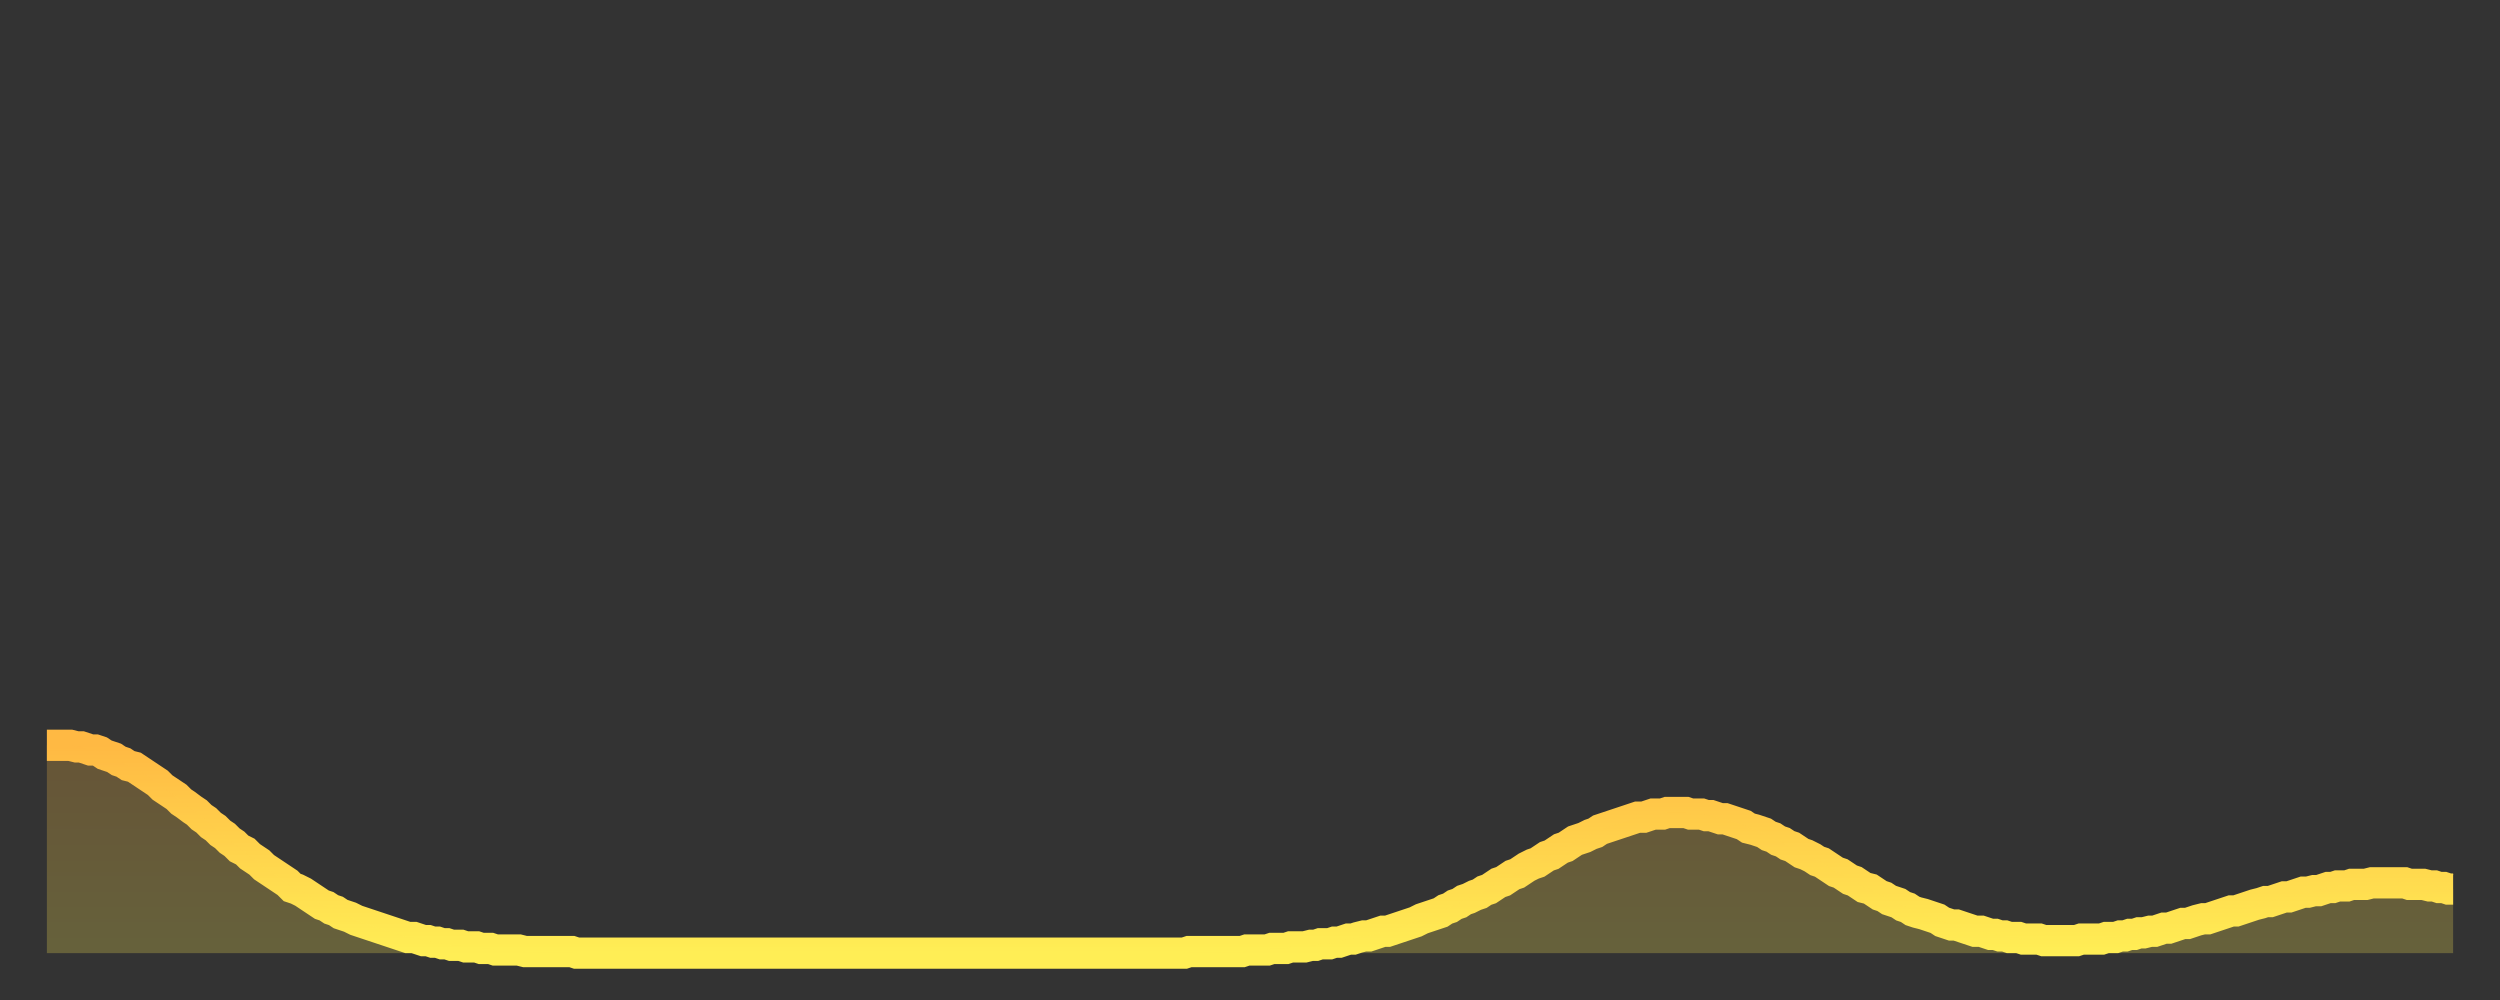
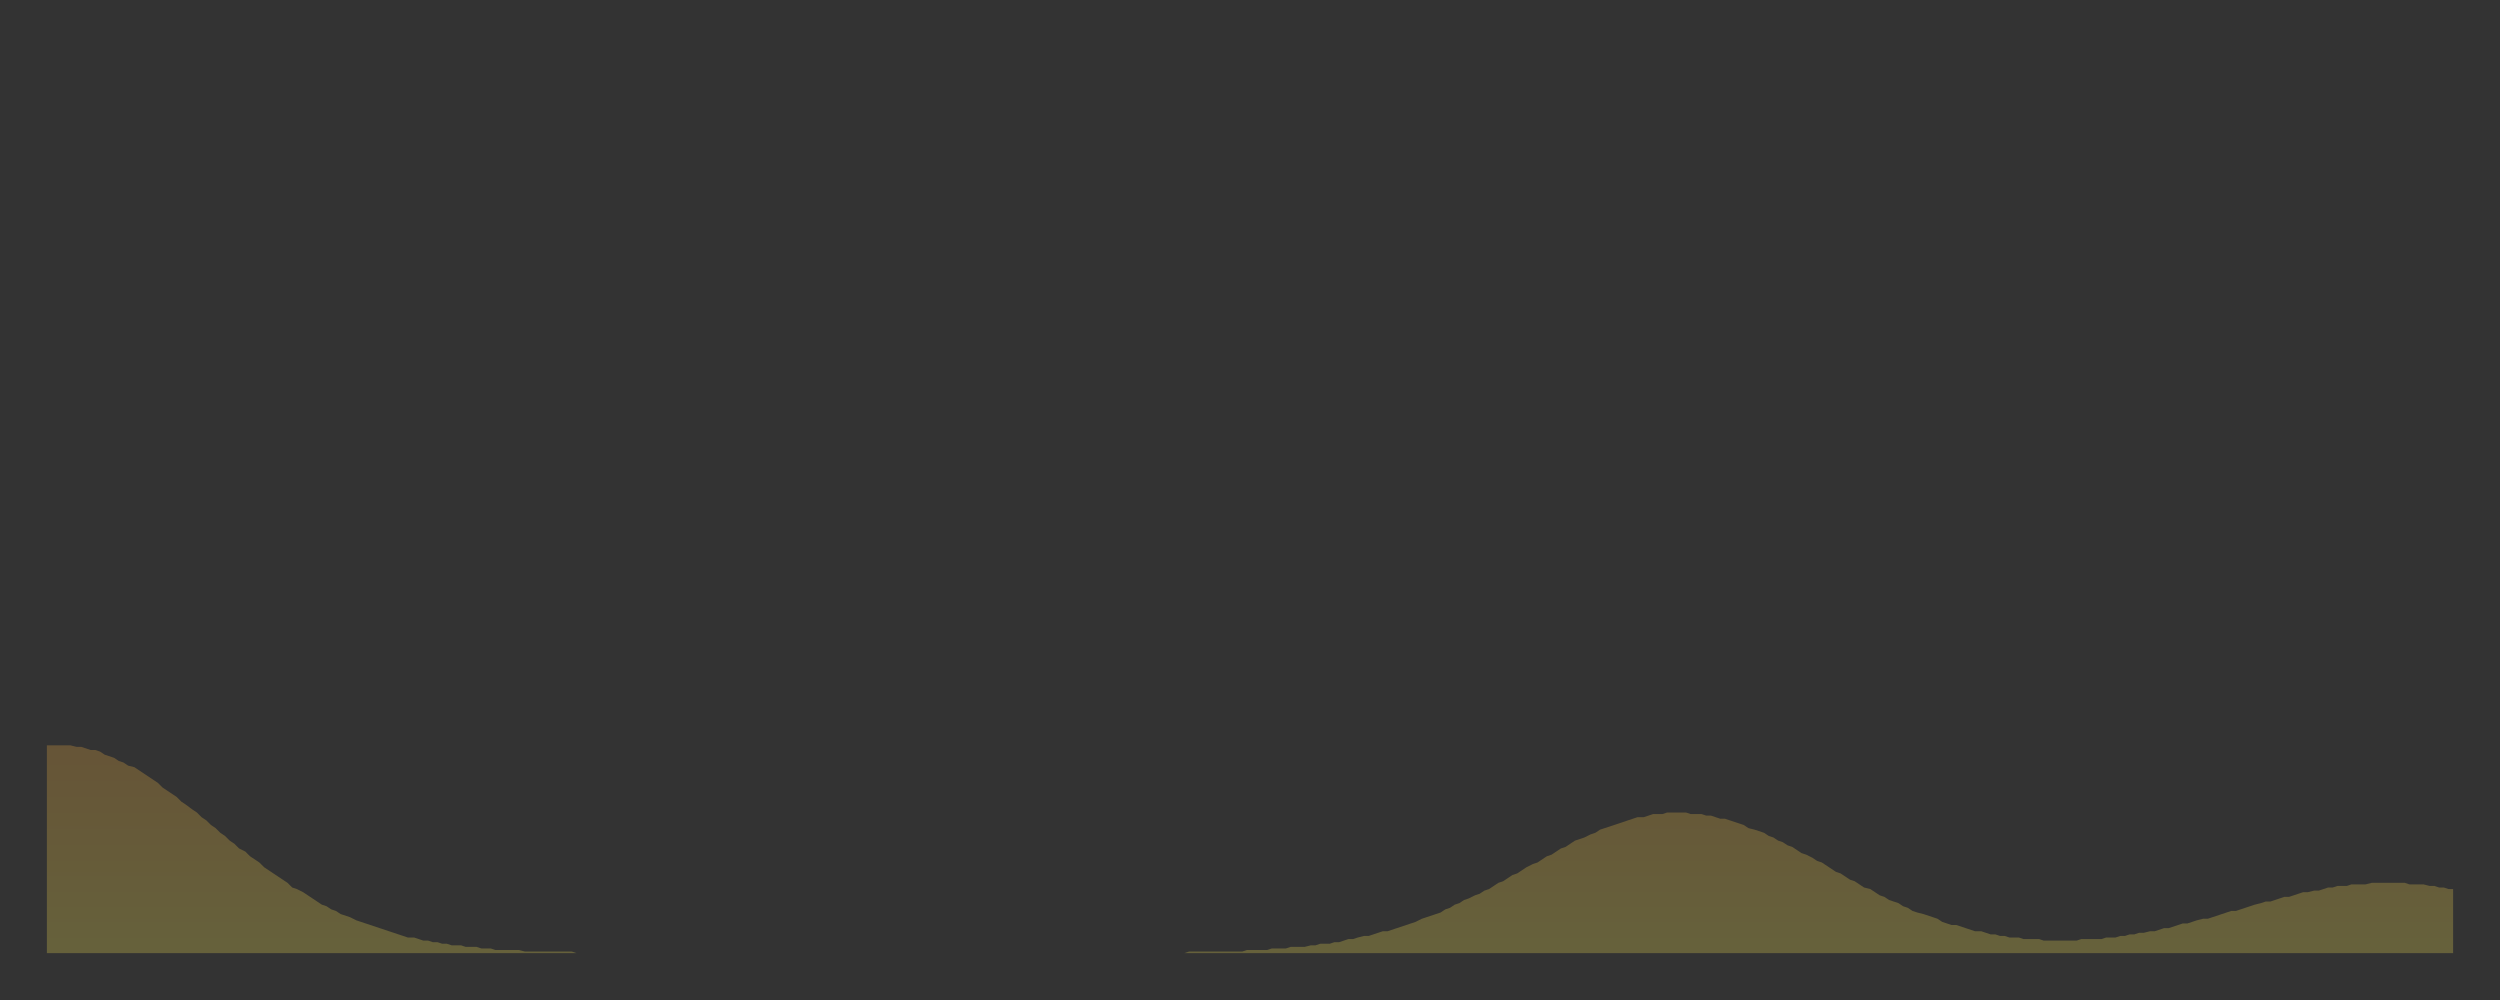
<svg xmlns="http://www.w3.org/2000/svg" baseProfile="full" height="64" version="1.1" width="160">
  <rect width="100%" height="100%" fill="#333333" stroke="none" />
  <defs>
    <linearGradient id="id138922" x1="0" x2="0" y1="0" y2="1">
      <stop offset="0%" stop-color="#ffb943" />
      <stop offset="50%" stop-color="#ffd34c" />
      <stop offset="100%" stop-color="#ffee55" />
    </linearGradient>
  </defs>
  <g transform="translate(3,3)">
    <g>
-       <path d="M 0.0 44.7 0.3 44.7 0.6 44.7 0.9 44.7 1.2 44.7 1.5 44.7 1.9 44.8 2.2 44.8 2.5 44.9 2.8 45.0 3.1 45.0 3.4 45.1 3.7 45.3 4.0 45.4 4.3 45.5 4.6 45.7 4.9 45.8 5.2 46.0 5.6 46.1 5.9 46.3 6.2 46.5 6.5 46.7 6.8 46.9 7.1 47.1 7.4 47.4 7.7 47.6 8.0 47.8 8.3 48.0 8.6 48.3 8.9 48.5 9.3 48.8 9.6 49.0 9.9 49.3 10.2 49.5 10.5 49.8 10.8 50.0 11.1 50.3 11.4 50.5 11.7 50.8 12.0 51.0 12.3 51.3 12.7 51.5 13.0 51.8 13.3 52.0 13.6 52.2 13.9 52.5 14.2 52.7 14.5 52.9 14.8 53.1 15.1 53.3 15.4 53.5 15.7 53.8 16.0 53.9 16.4 54.1 16.7 54.3 17.0 54.5 17.3 54.7 17.6 54.9 17.9 55.0 18.2 55.2 18.5 55.3 18.8 55.5 19.1 55.6 19.4 55.7 19.8 55.9 20.1 56.0 20.4 56.1 20.7 56.2 21.0 56.3 21.3 56.4 21.6 56.5 21.9 56.6 22.2 56.7 22.5 56.8 22.8 56.9 23.1 57.0 23.5 57.0 23.8 57.1 24.1 57.2 24.4 57.2 24.7 57.3 25.0 57.3 25.3 57.4 25.6 57.4 25.9 57.5 26.2 57.5 26.5 57.5 26.8 57.6 27.2 57.6 27.5 57.6 27.8 57.7 28.1 57.7 28.4 57.7 28.7 57.8 29.0 57.8 29.3 57.8 29.6 57.8 29.9 57.8 30.2 57.8 30.6 57.9 30.9 57.9 31.2 57.9 31.5 57.9 31.8 57.9 32.1 57.9 32.4 57.9 32.7 57.9 33.0 57.9 33.3 57.9 33.6 57.9 33.9 58.0 34.3 58.0 34.6 58.0 34.9 58.0 35.2 58.0 35.5 58.0 35.8 58.0 36.1 58.0 36.4 58.0 36.7 58.0 37.0 58.0 37.3 58.0 37.7 58.0 38.0 58.0 38.3 58.0 38.6 58.0 38.9 58.0 39.2 58.0 39.5 58.0 39.8 58.0 40.1 58.0 40.4 58.0 40.7 58.0 41.0 58.0 41.4 58.0 41.7 58.0 42.0 58.0 42.3 58.0 42.6 58.0 42.9 58.0 43.2 58.0 43.5 58.0 43.8 58.0 44.1 58.0 44.4 58.0 44.7 58.0 45.1 58.0 45.4 58.0 45.7 58.0 46.0 58.0 46.3 58.0 46.6 58.0 46.9 58.0 47.2 58.0 47.5 58.0 47.8 58.0 48.1 58.0 48.5 58.0 48.8 58.0 49.1 58.0 49.4 58.0 49.7 58.0 50.0 58.0 50.3 58.0 50.6 58.0 50.9 58.0 51.2 58.0 51.5 58.0 51.8 58.0 52.2 58.0 52.5 58.0 52.8 58.0 53.1 58.0 53.4 58.0 53.7 58.0 54.0 58.0 54.3 58.0 54.6 58.0 54.9 58.0 55.2 58.0 55.6 58.0 55.9 58.0 56.2 58.0 56.5 58.0 56.8 58.0 57.1 58.0 57.4 58.0 57.7 58.0 58.0 58.0 58.3 58.0 58.6 58.0 58.9 58.0 59.3 58.0 59.6 58.0 59.9 58.0 60.2 58.0 60.5 58.0 60.8 58.0 61.1 58.0 61.4 58.0 61.7 58.0 62.0 58.0 62.3 58.0 62.6 58.0 63.0 58.0 63.3 58.0 63.6 58.0 63.9 58.0 64.2 58.0 64.5 58.0 64.8 58.0 65.1 58.0 65.4 58.0 65.7 58.0 66.0 58.0 66.4 58.0 66.7 58.0 67.0 58.0 67.3 58.0 67.6 58.0 67.9 58.0 68.2 58.0 68.5 58.0 68.8 58.0 69.1 58.0 69.4 58.0 69.7 58.0 70.1 58.0 70.4 58.0 70.7 58.0 71.0 58.0 71.3 58.0 71.6 58.0 71.9 58.0 72.2 58.0 72.5 58.0 72.8 58.0 73.1 57.9 73.5 57.9 73.8 57.9 74.1 57.9 74.4 57.9 74.7 57.9 75.0 57.9 75.3 57.9 75.6 57.9 75.9 57.9 76.2 57.9 76.5 57.9 76.8 57.8 77.2 57.8 77.5 57.8 77.8 57.8 78.1 57.8 78.4 57.7 78.7 57.7 79.0 57.7 79.3 57.7 79.6 57.6 79.9 57.6 80.2 57.6 80.5 57.6 80.9 57.5 81.2 57.5 81.5 57.4 81.8 57.4 82.1 57.4 82.4 57.3 82.7 57.3 83.0 57.2 83.3 57.1 83.6 57.1 83.9 57.0 84.3 56.9 84.6 56.9 84.9 56.8 85.2 56.7 85.5 56.6 85.8 56.6 86.1 56.5 86.4 56.4 86.7 56.3 87.0 56.2 87.3 56.1 87.6 56.0 88.0 55.8 88.3 55.7 88.6 55.6 88.9 55.5 89.2 55.4 89.5 55.2 89.8 55.1 90.1 54.9 90.4 54.8 90.7 54.6 91.0 54.5 91.4 54.3 91.7 54.2 92.0 54.0 92.3 53.9 92.6 53.7 92.9 53.5 93.2 53.4 93.5 53.2 93.8 53.0 94.1 52.9 94.4 52.7 94.7 52.5 95.1 52.3 95.4 52.2 95.7 52.0 96.0 51.8 96.3 51.7 96.6 51.5 96.9 51.3 97.2 51.2 97.5 51.0 97.8 50.8 98.1 50.7 98.4 50.6 98.8 50.4 99.1 50.3 99.4 50.1 99.7 50.0 100.0 49.9 100.3 49.8 100.6 49.7 100.9 49.6 101.2 49.5 101.5 49.4 101.8 49.3 102.2 49.3 102.5 49.2 102.8 49.1 103.1 49.1 103.4 49.1 103.7 49.0 104.0 49.0 104.3 49.0 104.6 49.0 104.9 49.0 105.2 49.1 105.5 49.1 105.9 49.1 106.2 49.2 106.5 49.2 106.8 49.3 107.1 49.4 107.4 49.4 107.7 49.5 108.0 49.6 108.3 49.7 108.6 49.8 108.9 50.0 109.3 50.1 109.6 50.2 109.9 50.3 110.2 50.5 110.5 50.6 110.8 50.8 111.1 50.9 111.4 51.1 111.7 51.2 112.0 51.4 112.3 51.6 112.6 51.7 113.0 51.9 113.3 52.1 113.6 52.2 113.9 52.4 114.2 52.6 114.5 52.8 114.8 52.9 115.1 53.1 115.4 53.3 115.7 53.4 116.0 53.6 116.3 53.8 116.7 53.9 117.0 54.1 117.3 54.3 117.6 54.4 117.9 54.6 118.2 54.7 118.5 54.8 118.8 55.0 119.1 55.1 119.4 55.3 119.7 55.4 120.1 55.5 120.4 55.6 120.7 55.7 121.0 55.8 121.3 56.0 121.6 56.1 121.9 56.2 122.2 56.2 122.5 56.3 122.8 56.4 123.1 56.5 123.4 56.6 123.8 56.6 124.1 56.7 124.4 56.8 124.7 56.8 125.0 56.9 125.3 56.9 125.6 57.0 125.9 57.0 126.2 57.0 126.5 57.1 126.8 57.1 127.2 57.1 127.5 57.1 127.8 57.2 128.1 57.2 128.4 57.2 128.7 57.2 129.0 57.2 129.3 57.2 129.6 57.2 129.9 57.2 130.2 57.1 130.5 57.1 130.9 57.1 131.2 57.1 131.5 57.1 131.8 57.0 132.1 57.0 132.4 57.0 132.7 56.9 133.0 56.9 133.3 56.8 133.6 56.8 133.9 56.7 134.2 56.7 134.6 56.6 134.9 56.6 135.2 56.5 135.5 56.4 135.8 56.4 136.1 56.3 136.4 56.2 136.7 56.1 137.0 56.1 137.3 56.0 137.6 55.9 138.0 55.8 138.3 55.8 138.6 55.7 138.9 55.6 139.2 55.5 139.5 55.4 139.8 55.3 140.1 55.3 140.4 55.2 140.7 55.1 141.0 55.0 141.3 54.9 141.7 54.8 142.0 54.7 142.3 54.7 142.6 54.6 142.9 54.5 143.2 54.4 143.5 54.4 143.8 54.3 144.1 54.2 144.4 54.1 144.7 54.1 145.1 54.0 145.4 54.0 145.7 53.9 146.0 53.8 146.3 53.8 146.6 53.7 146.9 53.7 147.2 53.7 147.5 53.6 147.8 53.6 148.1 53.6 148.4 53.6 148.8 53.5 149.1 53.5 149.4 53.5 149.7 53.5 150.0 53.5 150.3 53.5 150.6 53.5 150.9 53.5 151.2 53.6 151.5 53.6 151.8 53.6 152.1 53.6 152.5 53.7 152.8 53.7 153.1 53.8 153.4 53.8 153.7 53.9 154.0 53.9" fill="none" id="graph-curve" opacity="1" stroke="url(#id138922)" stroke-width="2" />
      <path d="M 0 58 L 0.0 44.7 0.3 44.7 0.6 44.7 0.9 44.7 1.2 44.7 1.5 44.7 1.9 44.8 2.2 44.8 2.5 44.9 2.8 45.0 3.1 45.0 3.4 45.1 3.7 45.3 4.0 45.4 4.3 45.5 4.6 45.7 4.9 45.8 5.2 46.0 5.6 46.1 5.9 46.3 6.2 46.5 6.5 46.7 6.8 46.9 7.1 47.1 7.4 47.4 7.7 47.6 8.0 47.8 8.3 48.0 8.6 48.3 8.9 48.5 9.3 48.8 9.6 49.0 9.9 49.3 10.2 49.5 10.5 49.8 10.8 50.0 11.1 50.3 11.4 50.5 11.7 50.8 12.0 51.0 12.3 51.3 12.7 51.5 13.0 51.8 13.3 52.0 13.6 52.2 13.9 52.5 14.2 52.7 14.5 52.9 14.8 53.1 15.1 53.3 15.4 53.5 15.7 53.8 16.0 53.9 16.4 54.1 16.7 54.3 17.0 54.5 17.3 54.7 17.6 54.9 17.9 55.0 18.2 55.2 18.5 55.3 18.8 55.5 19.1 55.6 19.4 55.7 19.8 55.9 20.1 56.0 20.4 56.1 20.7 56.2 21.0 56.3 21.3 56.4 21.6 56.5 21.9 56.6 22.2 56.7 22.5 56.8 22.8 56.9 23.1 57.0 23.5 57.0 23.8 57.1 24.1 57.2 24.4 57.2 24.7 57.3 25.0 57.3 25.3 57.4 25.6 57.4 25.9 57.5 26.2 57.5 26.5 57.5 26.8 57.6 27.2 57.6 27.5 57.6 27.8 57.7 28.1 57.7 28.4 57.7 28.7 57.8 29.0 57.8 29.3 57.8 29.6 57.8 29.9 57.8 30.2 57.8 30.6 57.9 30.9 57.9 31.2 57.9 31.5 57.9 31.8 57.9 32.1 57.9 32.4 57.9 32.7 57.9 33.0 57.9 33.3 57.9 33.6 57.9 33.9 58.0 34.3 58.0 34.6 58.0 34.9 58.0 35.2 58.0 35.5 58.0 35.8 58.0 36.1 58.0 36.4 58.0 36.7 58.0 37.0 58.0 37.3 58.0 37.7 58.0 38.0 58.0 38.3 58.0 38.6 58.0 38.9 58.0 39.2 58.0 39.5 58.0 39.8 58.0 40.1 58.0 40.4 58.0 40.7 58.0 41.0 58.0 41.4 58.0 41.7 58.0 42.0 58.0 42.3 58.0 42.6 58.0 42.9 58.0 43.2 58.0 43.5 58.0 43.8 58.0 44.1 58.0 44.4 58.0 44.7 58.0 45.1 58.0 45.4 58.0 45.7 58.0 46.0 58.0 46.3 58.0 46.6 58.0 46.9 58.0 47.2 58.0 47.5 58.0 47.8 58.0 48.1 58.0 48.5 58.0 48.8 58.0 49.1 58.0 49.4 58.0 49.7 58.0 50.0 58.0 50.3 58.0 50.6 58.0 50.9 58.0 51.2 58.0 51.5 58.0 51.8 58.0 52.2 58.0 52.5 58.0 52.8 58.0 53.1 58.0 53.4 58.0 53.7 58.0 54.0 58.0 54.3 58.0 54.6 58.0 54.9 58.0 55.2 58.0 55.6 58.0 55.9 58.0 56.2 58.0 56.5 58.0 56.8 58.0 57.1 58.0 57.4 58.0 57.7 58.0 58.0 58.0 58.3 58.0 58.6 58.0 58.9 58.0 59.3 58.0 59.6 58.0 59.9 58.0 60.2 58.0 60.5 58.0 60.8 58.0 61.1 58.0 61.4 58.0 61.7 58.0 62.0 58.0 62.3 58.0 62.6 58.0 63.0 58.0 63.3 58.0 63.6 58.0 63.9 58.0 64.2 58.0 64.5 58.0 64.8 58.0 65.1 58.0 65.4 58.0 65.7 58.0 66.0 58.0 66.4 58.0 66.7 58.0 67.0 58.0 67.3 58.0 67.6 58.0 67.9 58.0 68.2 58.0 68.5 58.0 68.8 58.0 69.1 58.0 69.4 58.0 69.7 58.0 70.1 58.0 70.4 58.0 70.7 58.0 71.0 58.0 71.3 58.0 71.6 58.0 71.9 58.0 72.2 58.0 72.5 58.0 72.8 58.0 73.1 57.9 73.5 57.9 73.8 57.9 74.1 57.9 74.4 57.9 74.7 57.9 75.0 57.9 75.3 57.9 75.6 57.9 75.9 57.9 76.2 57.9 76.5 57.9 76.8 57.8 77.2 57.8 77.5 57.8 77.8 57.8 78.1 57.8 78.4 57.7 78.7 57.7 79.0 57.7 79.3 57.7 79.6 57.6 79.9 57.6 80.2 57.6 80.5 57.6 80.9 57.5 81.2 57.5 81.5 57.4 81.8 57.4 82.1 57.4 82.4 57.3 82.7 57.3 83.0 57.2 83.3 57.1 83.6 57.1 83.9 57.0 84.3 56.9 84.6 56.9 84.9 56.8 85.2 56.7 85.5 56.6 85.8 56.6 86.1 56.5 86.4 56.4 86.7 56.3 87.0 56.2 87.3 56.1 87.6 56.0 88.0 55.8 88.3 55.7 88.6 55.6 88.9 55.5 89.2 55.4 89.5 55.2 89.8 55.1 90.1 54.9 90.4 54.8 90.7 54.6 91.0 54.5 91.4 54.3 91.7 54.2 92.0 54.0 92.3 53.9 92.6 53.7 92.9 53.5 93.2 53.4 93.5 53.2 93.8 53.0 94.1 52.9 94.4 52.7 94.7 52.5 95.1 52.3 95.4 52.2 95.7 52.0 96.0 51.8 96.3 51.7 96.6 51.5 96.9 51.3 97.2 51.2 97.5 51.0 97.8 50.8 98.1 50.7 98.4 50.6 98.8 50.4 99.1 50.3 99.4 50.1 99.7 50.0 100.0 49.9 100.3 49.8 100.6 49.7 100.9 49.6 101.2 49.5 101.5 49.4 101.8 49.3 102.2 49.3 102.5 49.2 102.8 49.1 103.1 49.1 103.4 49.1 103.7 49.0 104.0 49.0 104.3 49.0 104.6 49.0 104.9 49.0 105.2 49.1 105.5 49.1 105.9 49.1 106.2 49.2 106.5 49.2 106.8 49.3 107.1 49.4 107.4 49.4 107.7 49.5 108.0 49.6 108.3 49.7 108.6 49.8 108.9 50.0 109.3 50.1 109.6 50.2 109.9 50.3 110.2 50.5 110.5 50.6 110.8 50.8 111.1 50.9 111.4 51.1 111.7 51.2 112.0 51.4 112.3 51.6 112.6 51.7 113.0 51.9 113.3 52.1 113.6 52.2 113.9 52.4 114.2 52.6 114.5 52.8 114.8 52.9 115.1 53.1 115.4 53.3 115.7 53.4 116.0 53.6 116.3 53.8 116.7 53.9 117.0 54.1 117.3 54.3 117.6 54.4 117.9 54.6 118.2 54.7 118.5 54.8 118.8 55.0 119.1 55.1 119.4 55.3 119.7 55.4 120.1 55.5 120.4 55.6 120.7 55.7 121.0 55.8 121.3 56.0 121.6 56.1 121.9 56.2 122.2 56.2 122.5 56.3 122.8 56.4 123.1 56.5 123.4 56.6 123.8 56.6 124.1 56.7 124.4 56.8 124.7 56.8 125.0 56.9 125.3 56.9 125.6 57.0 125.9 57.0 126.2 57.0 126.5 57.1 126.8 57.1 127.2 57.1 127.5 57.1 127.8 57.2 128.1 57.2 128.4 57.2 128.7 57.2 129.0 57.2 129.3 57.2 129.6 57.2 129.9 57.2 130.2 57.1 130.5 57.1 130.9 57.1 131.2 57.1 131.5 57.1 131.8 57.0 132.1 57.0 132.4 57.0 132.7 56.9 133.0 56.9 133.3 56.8 133.6 56.8 133.9 56.7 134.2 56.7 134.6 56.6 134.9 56.6 135.2 56.5 135.5 56.4 135.8 56.4 136.1 56.3 136.4 56.2 136.7 56.1 137.0 56.1 137.3 56.0 137.6 55.9 138.0 55.8 138.3 55.8 138.6 55.7 138.9 55.6 139.2 55.5 139.5 55.4 139.8 55.3 140.1 55.3 140.4 55.2 140.7 55.1 141.0 55.0 141.3 54.9 141.7 54.8 142.0 54.7 142.3 54.7 142.6 54.6 142.9 54.5 143.2 54.4 143.5 54.4 143.8 54.3 144.1 54.2 144.4 54.1 144.7 54.1 145.1 54.0 145.4 54.0 145.7 53.9 146.0 53.8 146.3 53.8 146.6 53.7 146.9 53.7 147.2 53.7 147.5 53.6 147.8 53.6 148.1 53.6 148.4 53.6 148.8 53.5 149.1 53.5 149.4 53.5 149.7 53.5 150.0 53.5 150.3 53.5 150.6 53.5 150.9 53.5 151.2 53.6 151.5 53.6 151.8 53.6 152.1 53.6 152.5 53.7 152.8 53.7 153.1 53.8 153.4 53.8 153.7 53.9 154.0 53.9 154 58" fill="url(#id138922)" fill-opacity=".25" id="graph-shadow" />
    </g>
  </g>
</svg>